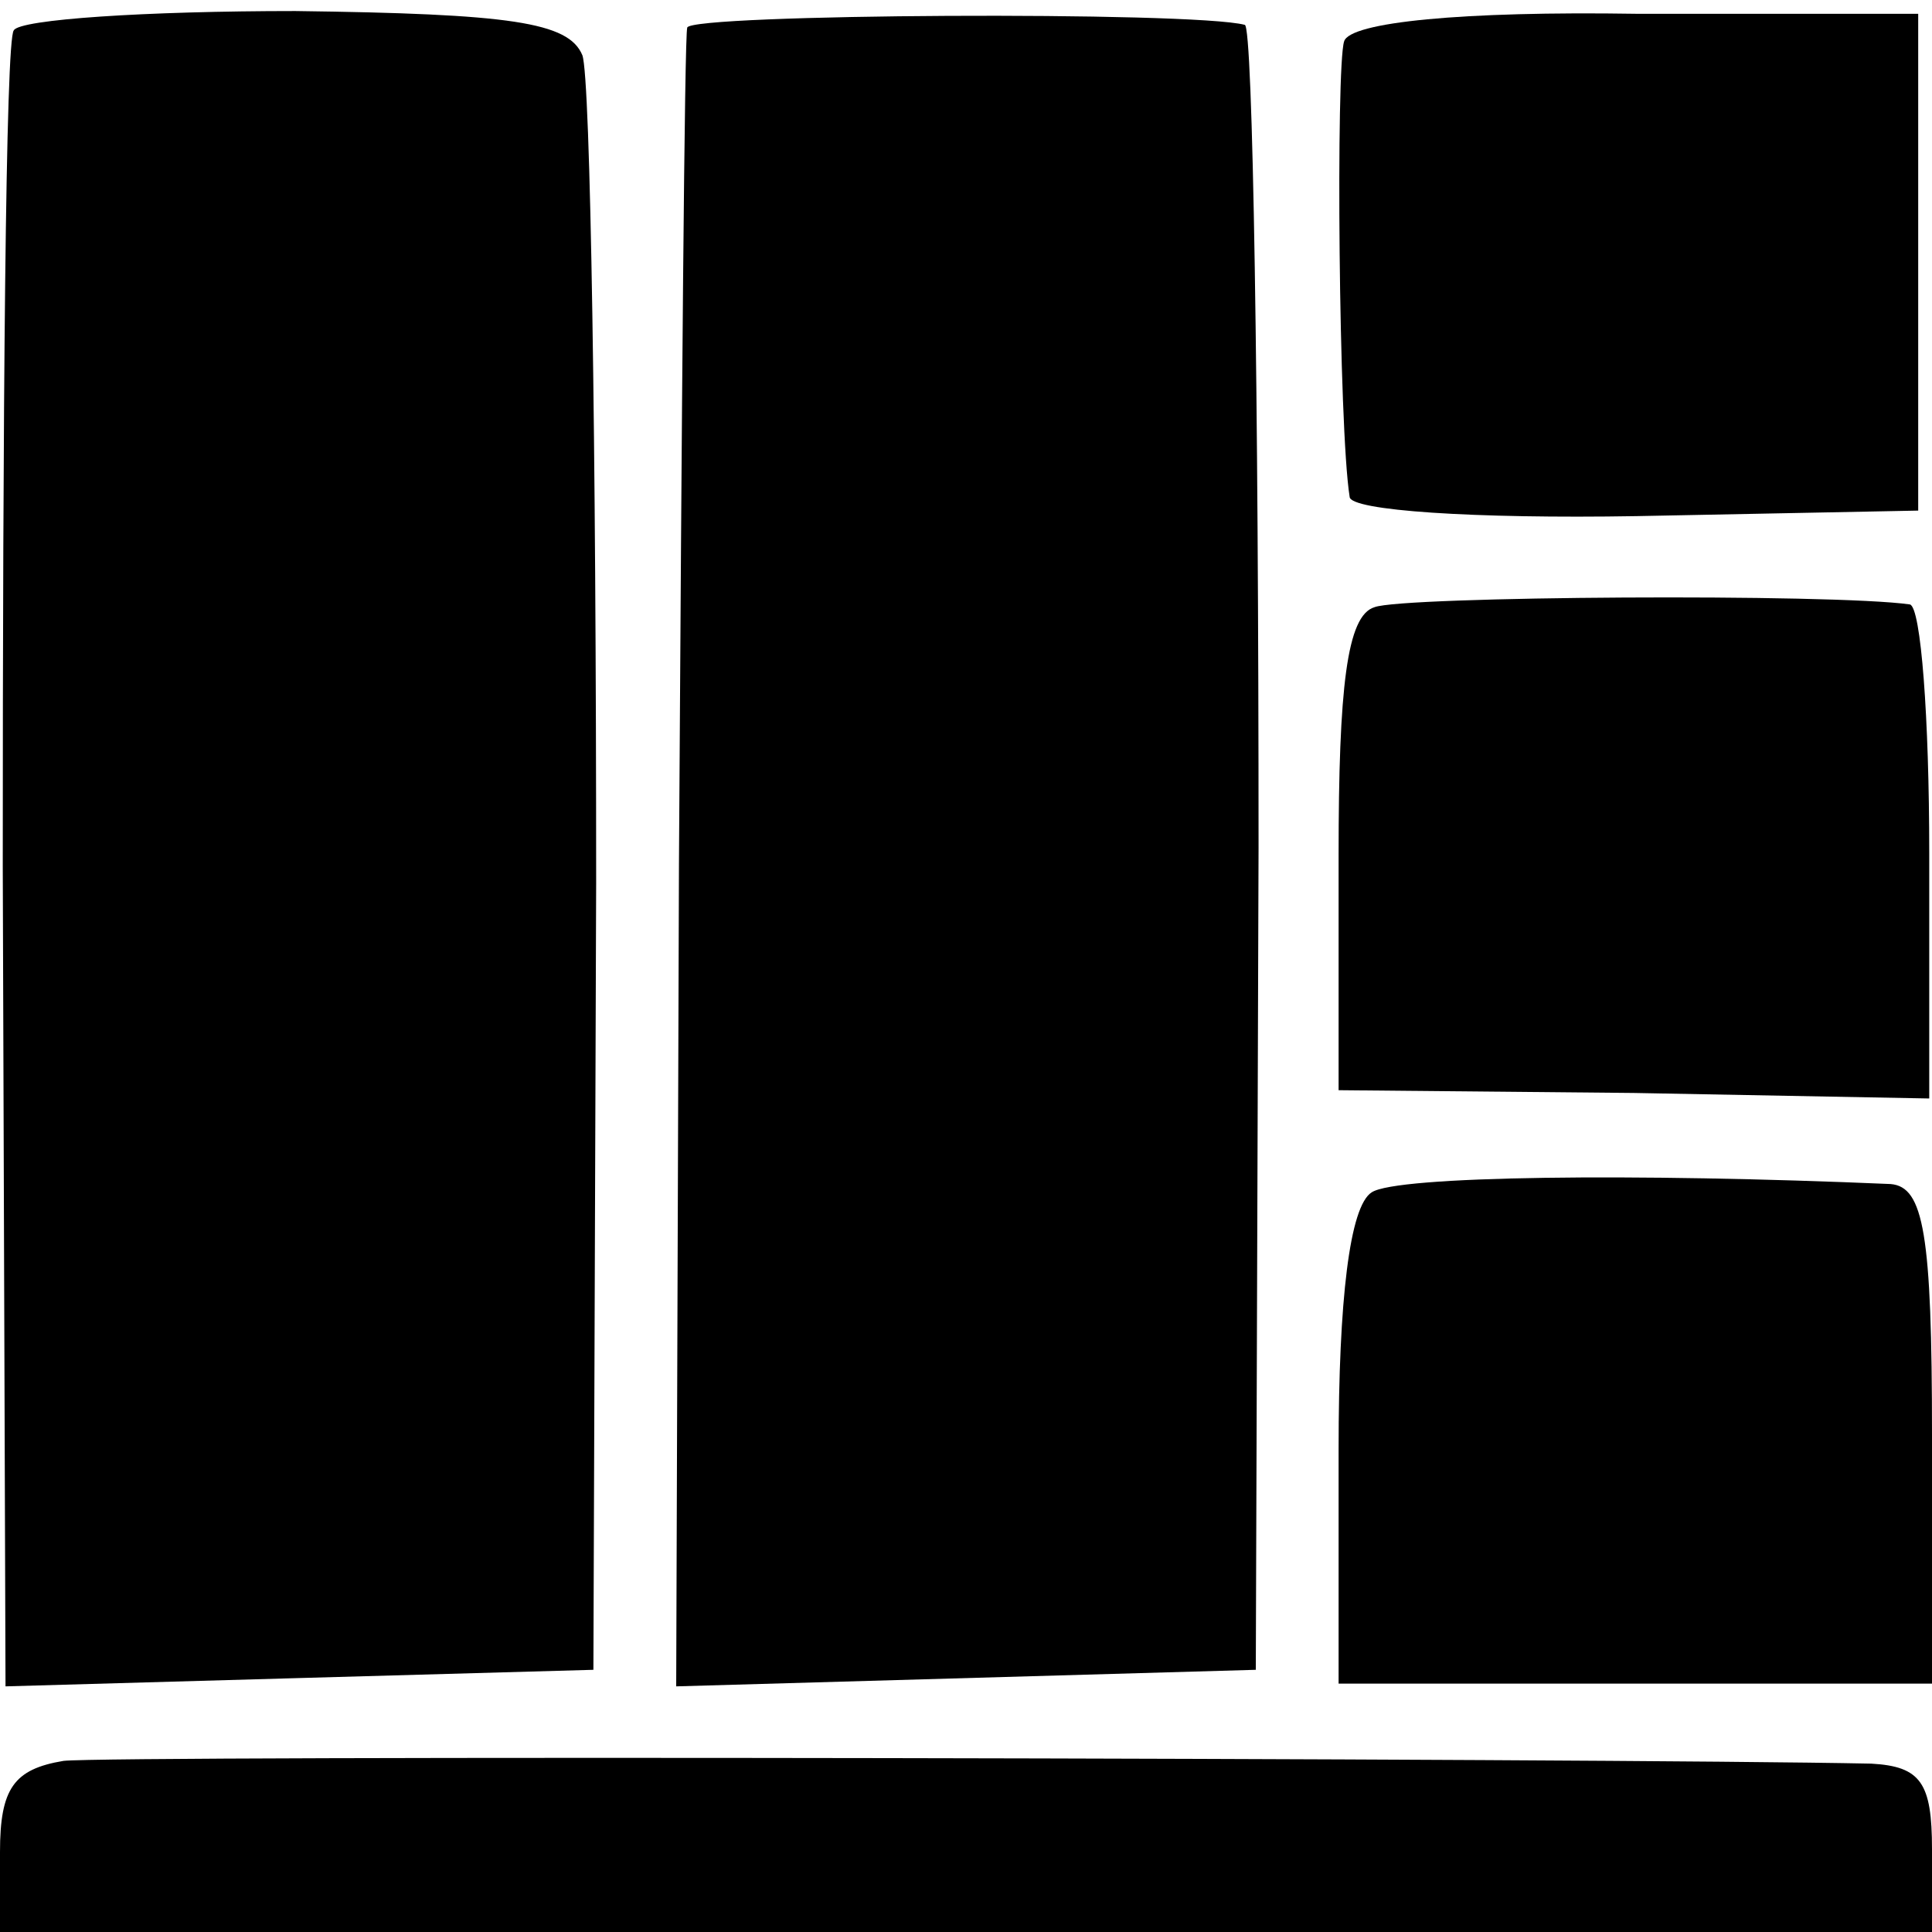
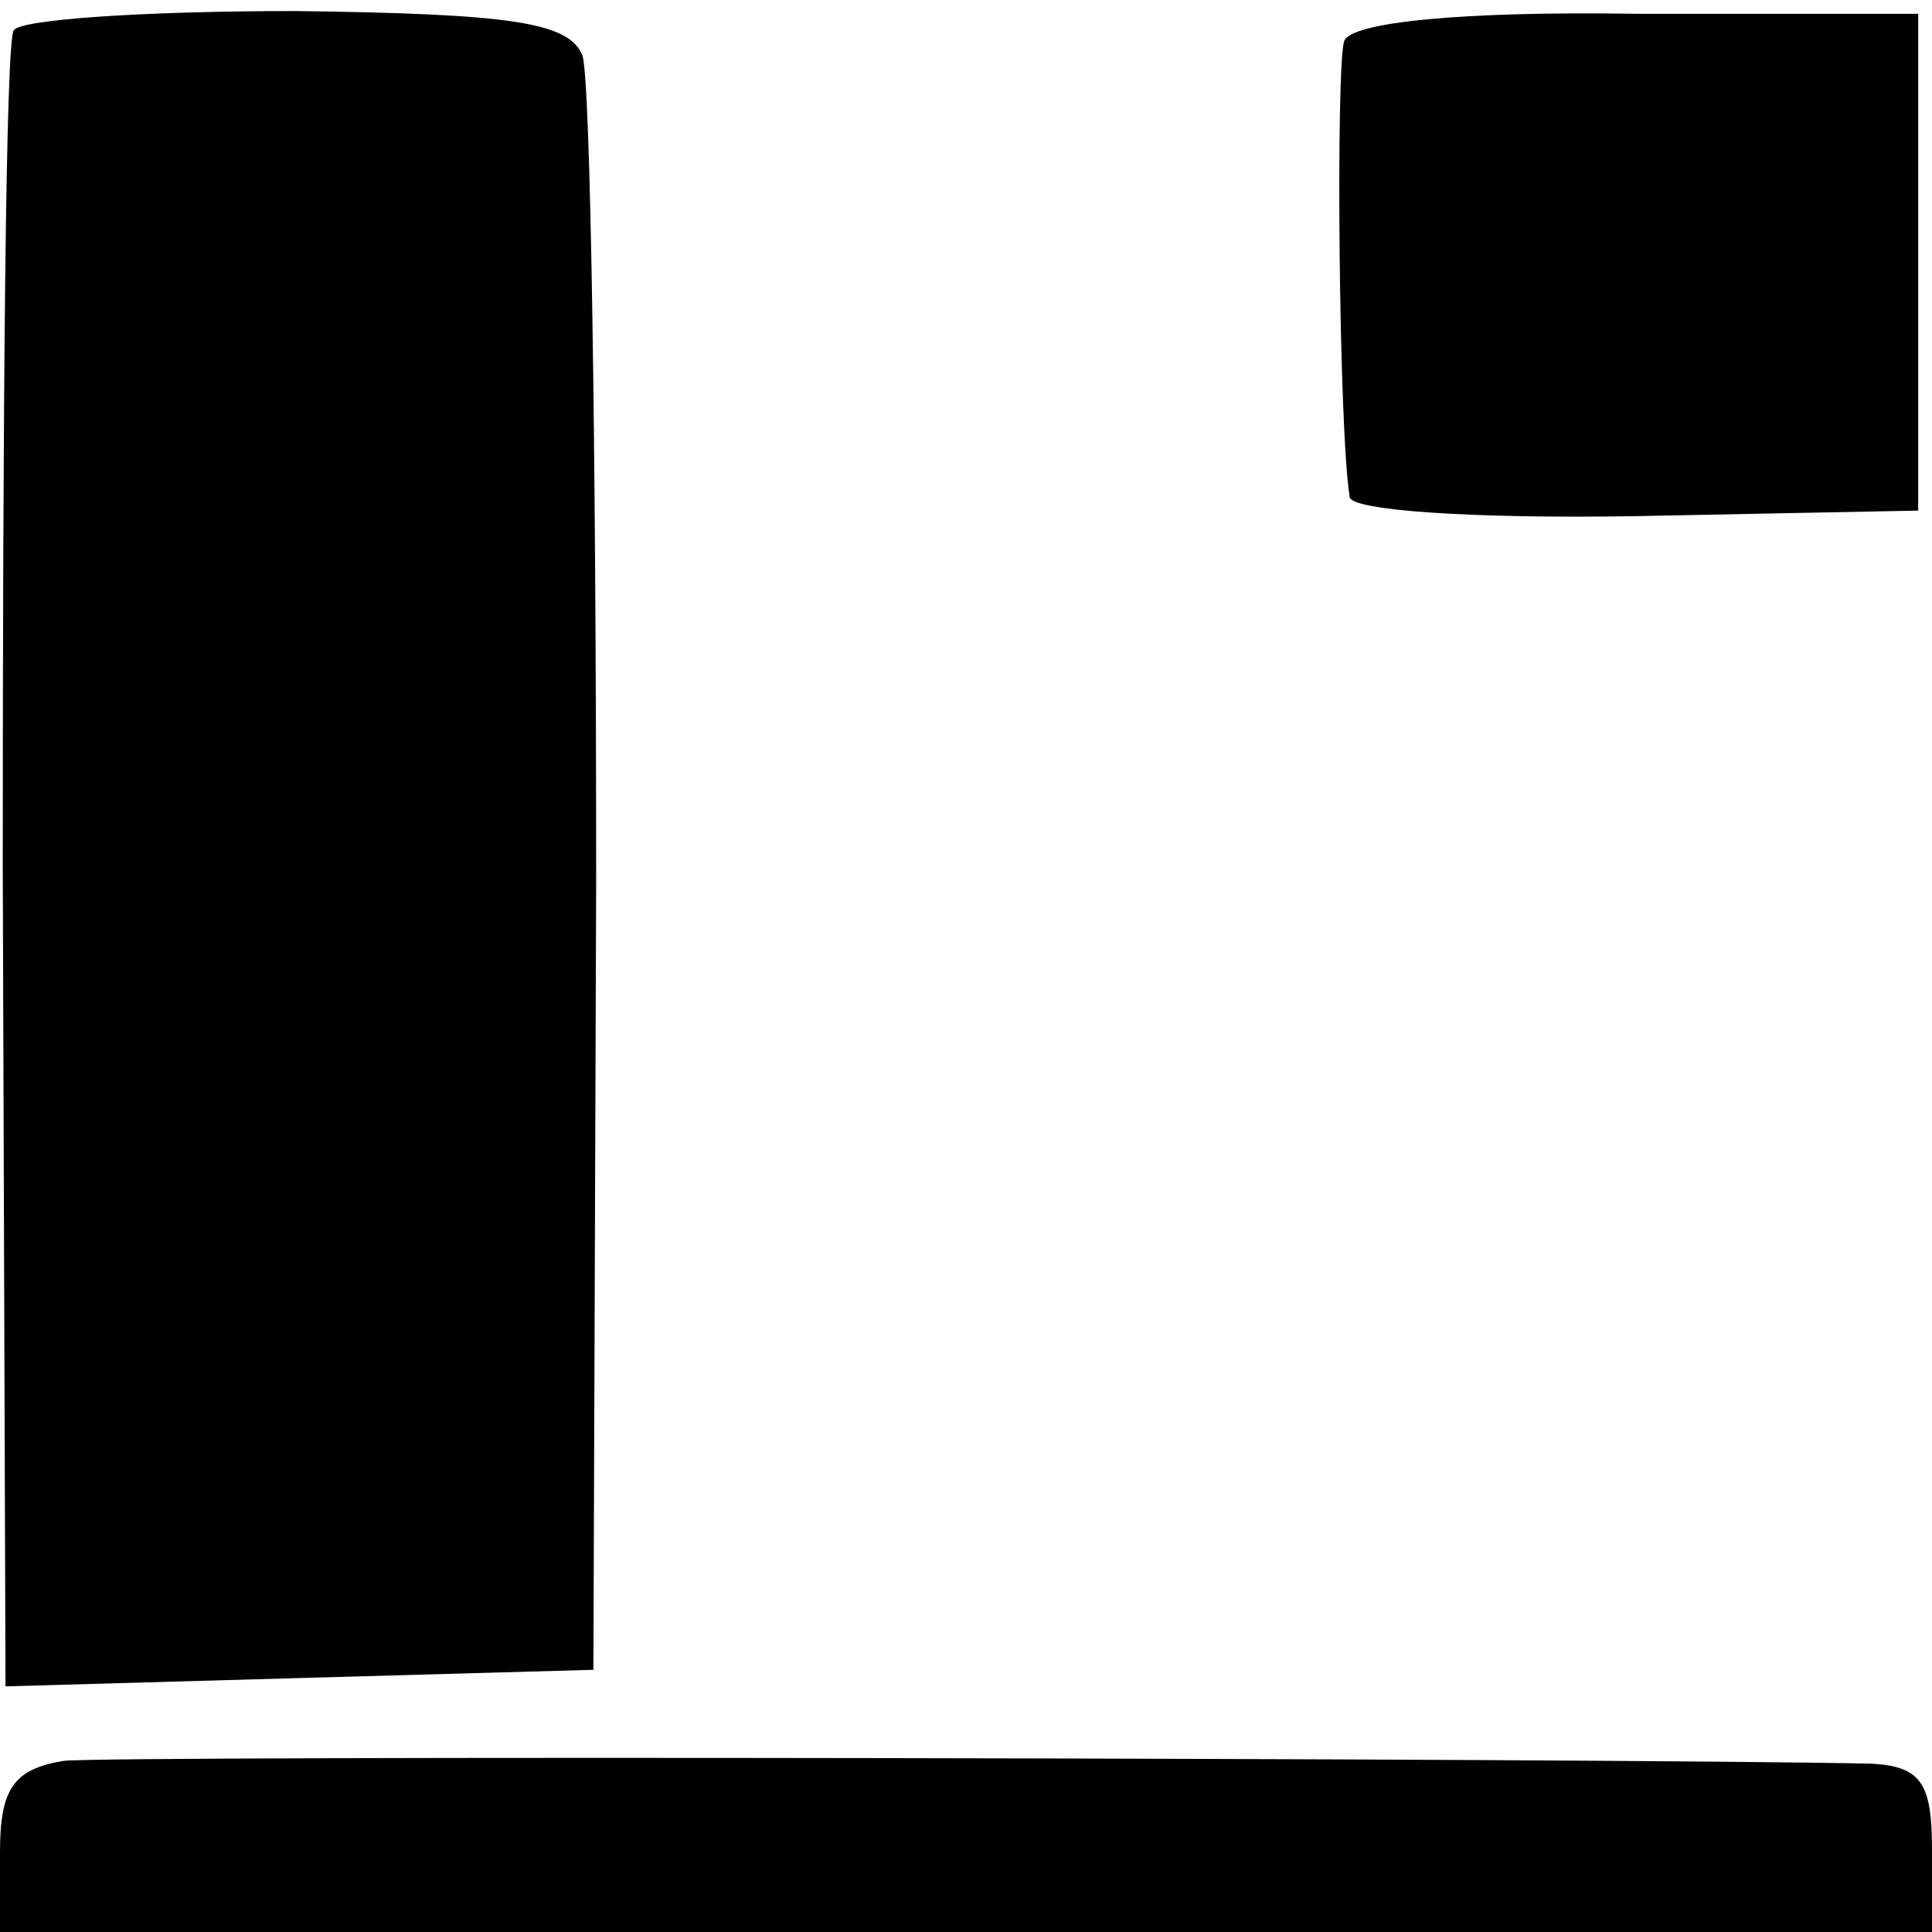
<svg xmlns="http://www.w3.org/2000/svg" version="1.0" width="70pt" height="70pt" viewBox="0 0 70 70" preserveAspectRatio="xMidYMid meet">
  <g transform="translate(0,70) scale(0.1,-0.1)" fill="#000000" stroke="none">
    <path d="M5 689 c-3 -3 -4 -140 -4 -303 l1 -297 106 3 107 3 1 285 c0 157 -2 292 -5 300 -5 12 -26 15 -104 16 -54 0 -100 -3 -102 -7z" />
-     <path d="M249 690 c-1 -3 -2 -139 -3 -303 l-1 -298 105 3 105 3 1 298 c0 163 -2 298 -5 298 -19 5 -201 4 -202 -1z" />
    <path d="M487 685 c-3 -9 -2 -140 2 -165 0 -5 45 -8 104 -7 l102 2 0 90 0 90 -102 0 c-63 1 -104 -3 -106 -10z" />
-     <path d="M498 480 c-10 -3 -13 -29 -13 -90 l0 -85 107 -1 107 -2 0 89 c0 49 -3 89 -7 90 -28 4 -184 3 -194 -1z" />
-     <path d="M497 268 c-8 -5 -12 -39 -12 -93 l0 -85 107 0 108 0 0 90 c0 73 -3 90 -15 91 -93 4 -179 3 -188 -3z" />
    <path d="M23 62 c-18 -3 -23 -10 -23 -33 l0 -29 350 0 350 0 0 30 c0 24 -4 30 -22 31 -96 2 -638 3 -655 1z" />
  </g>
</svg>